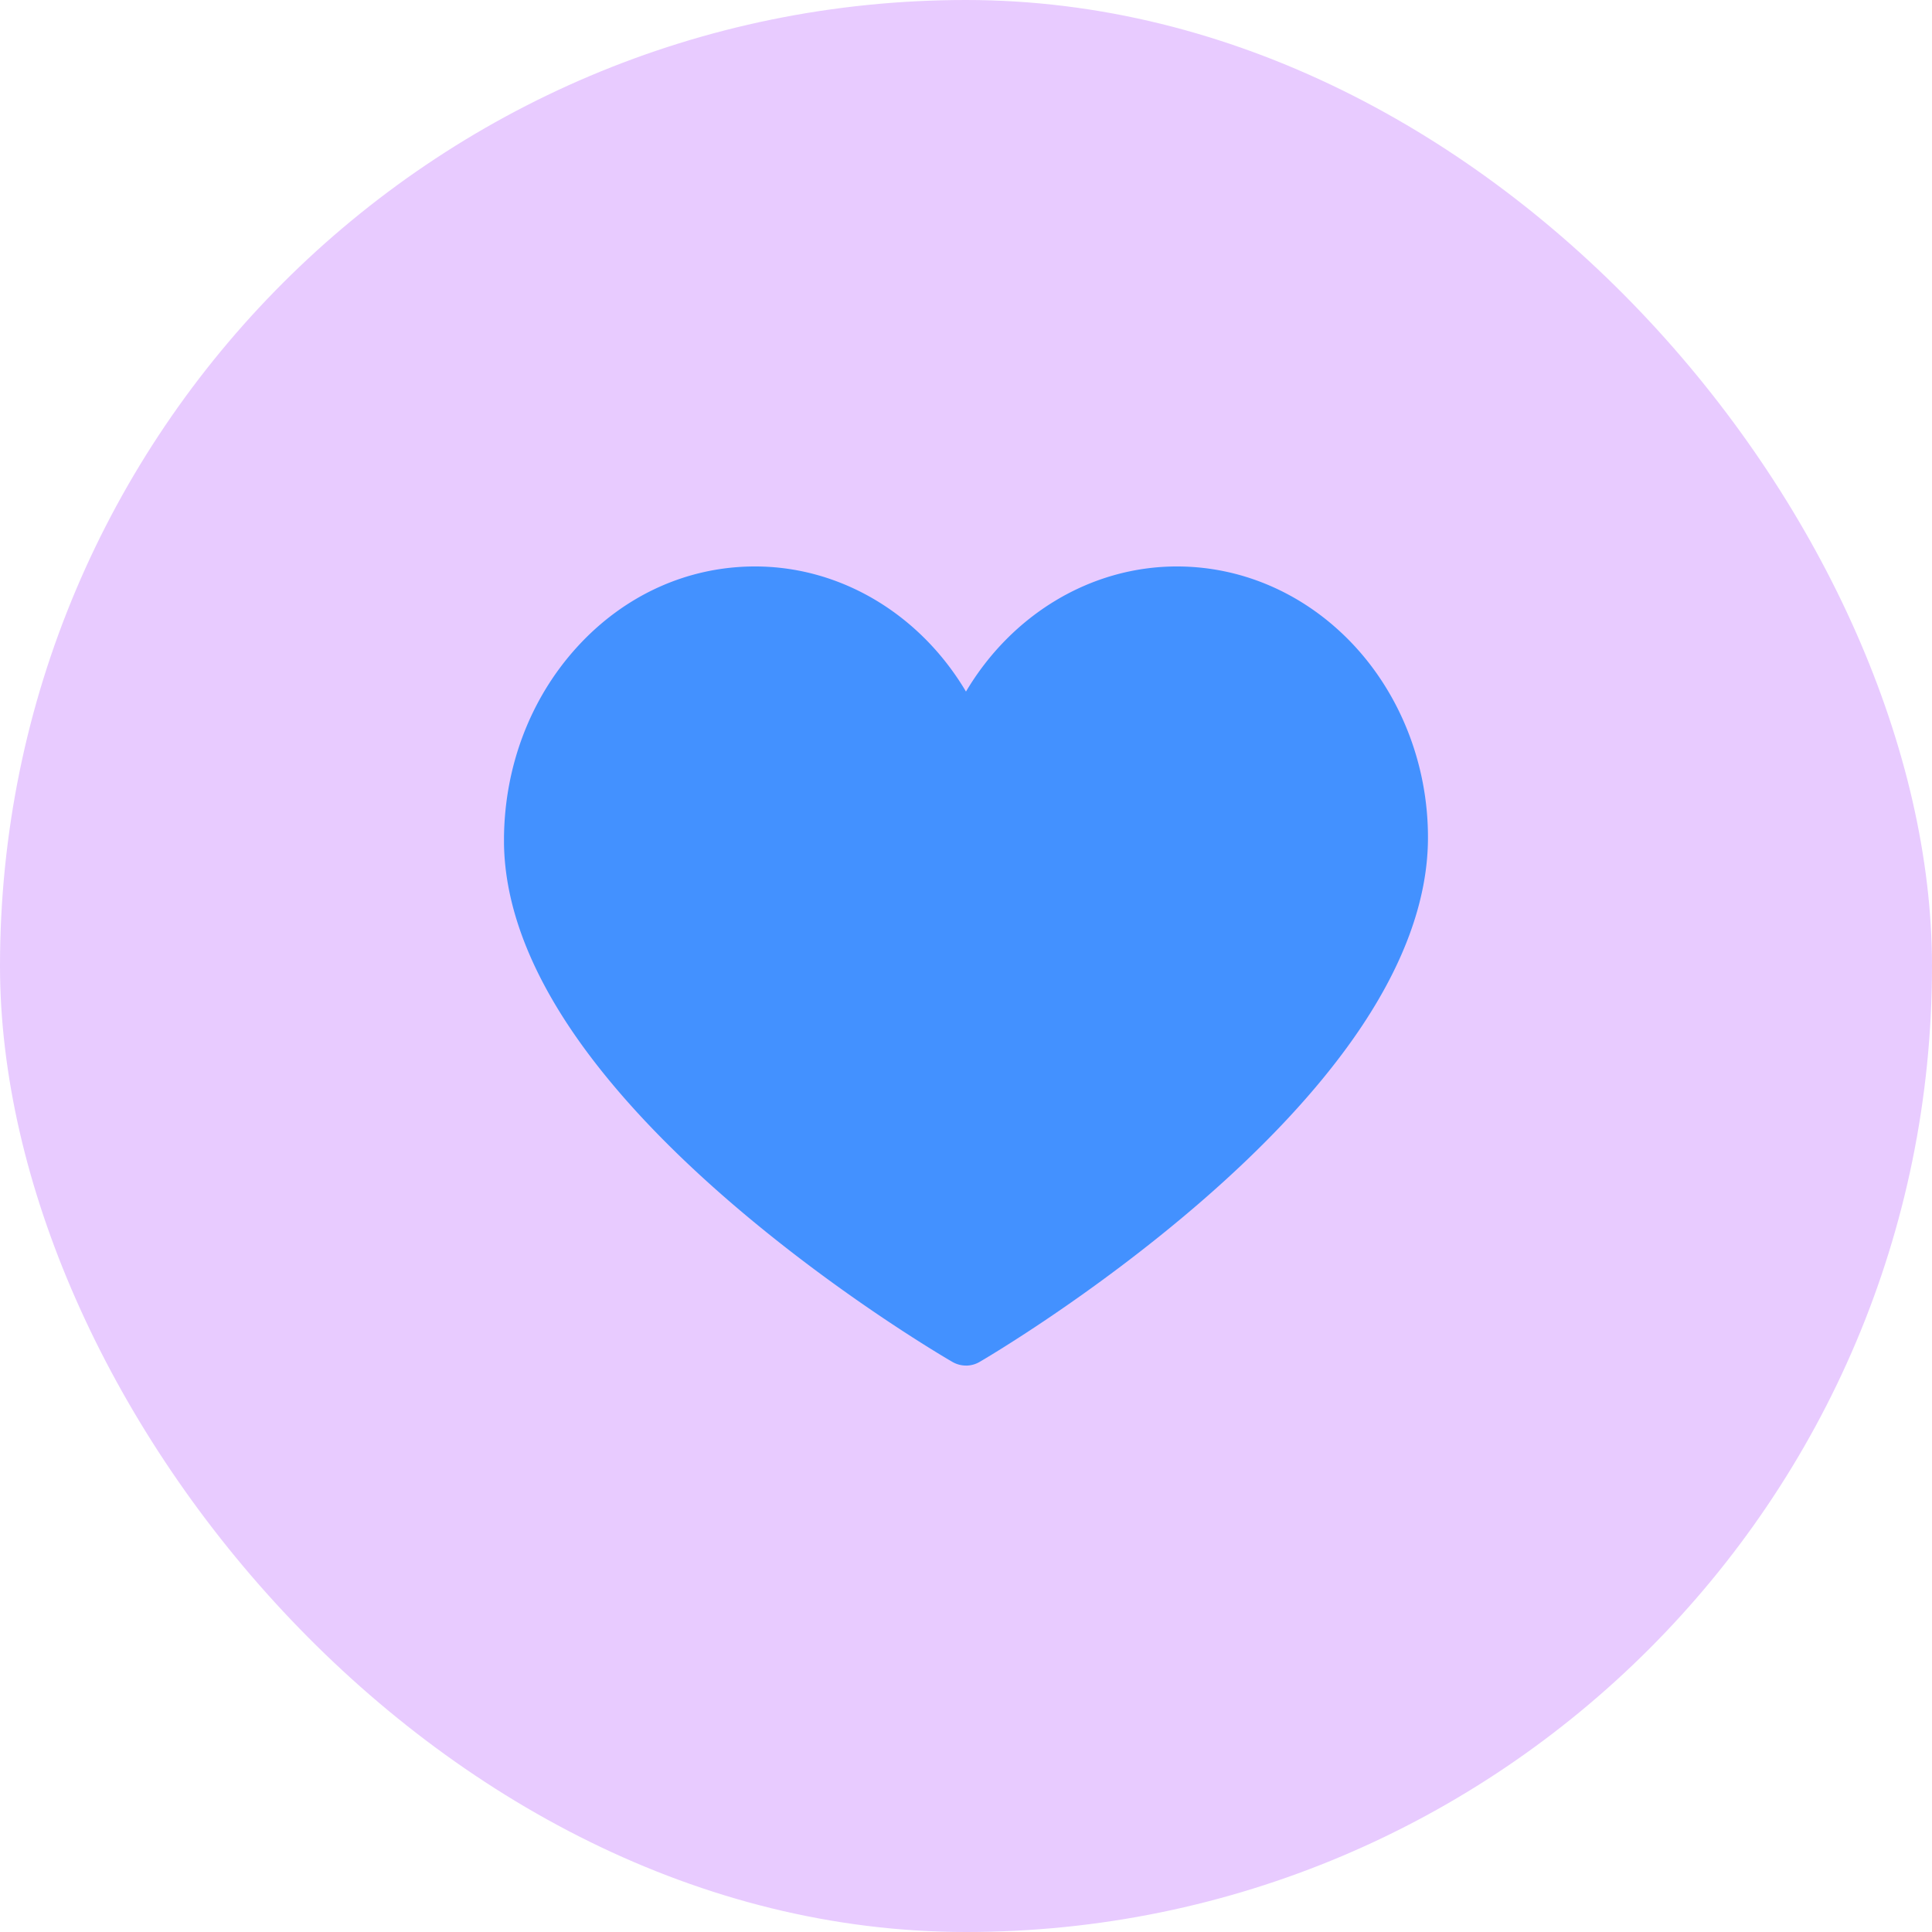
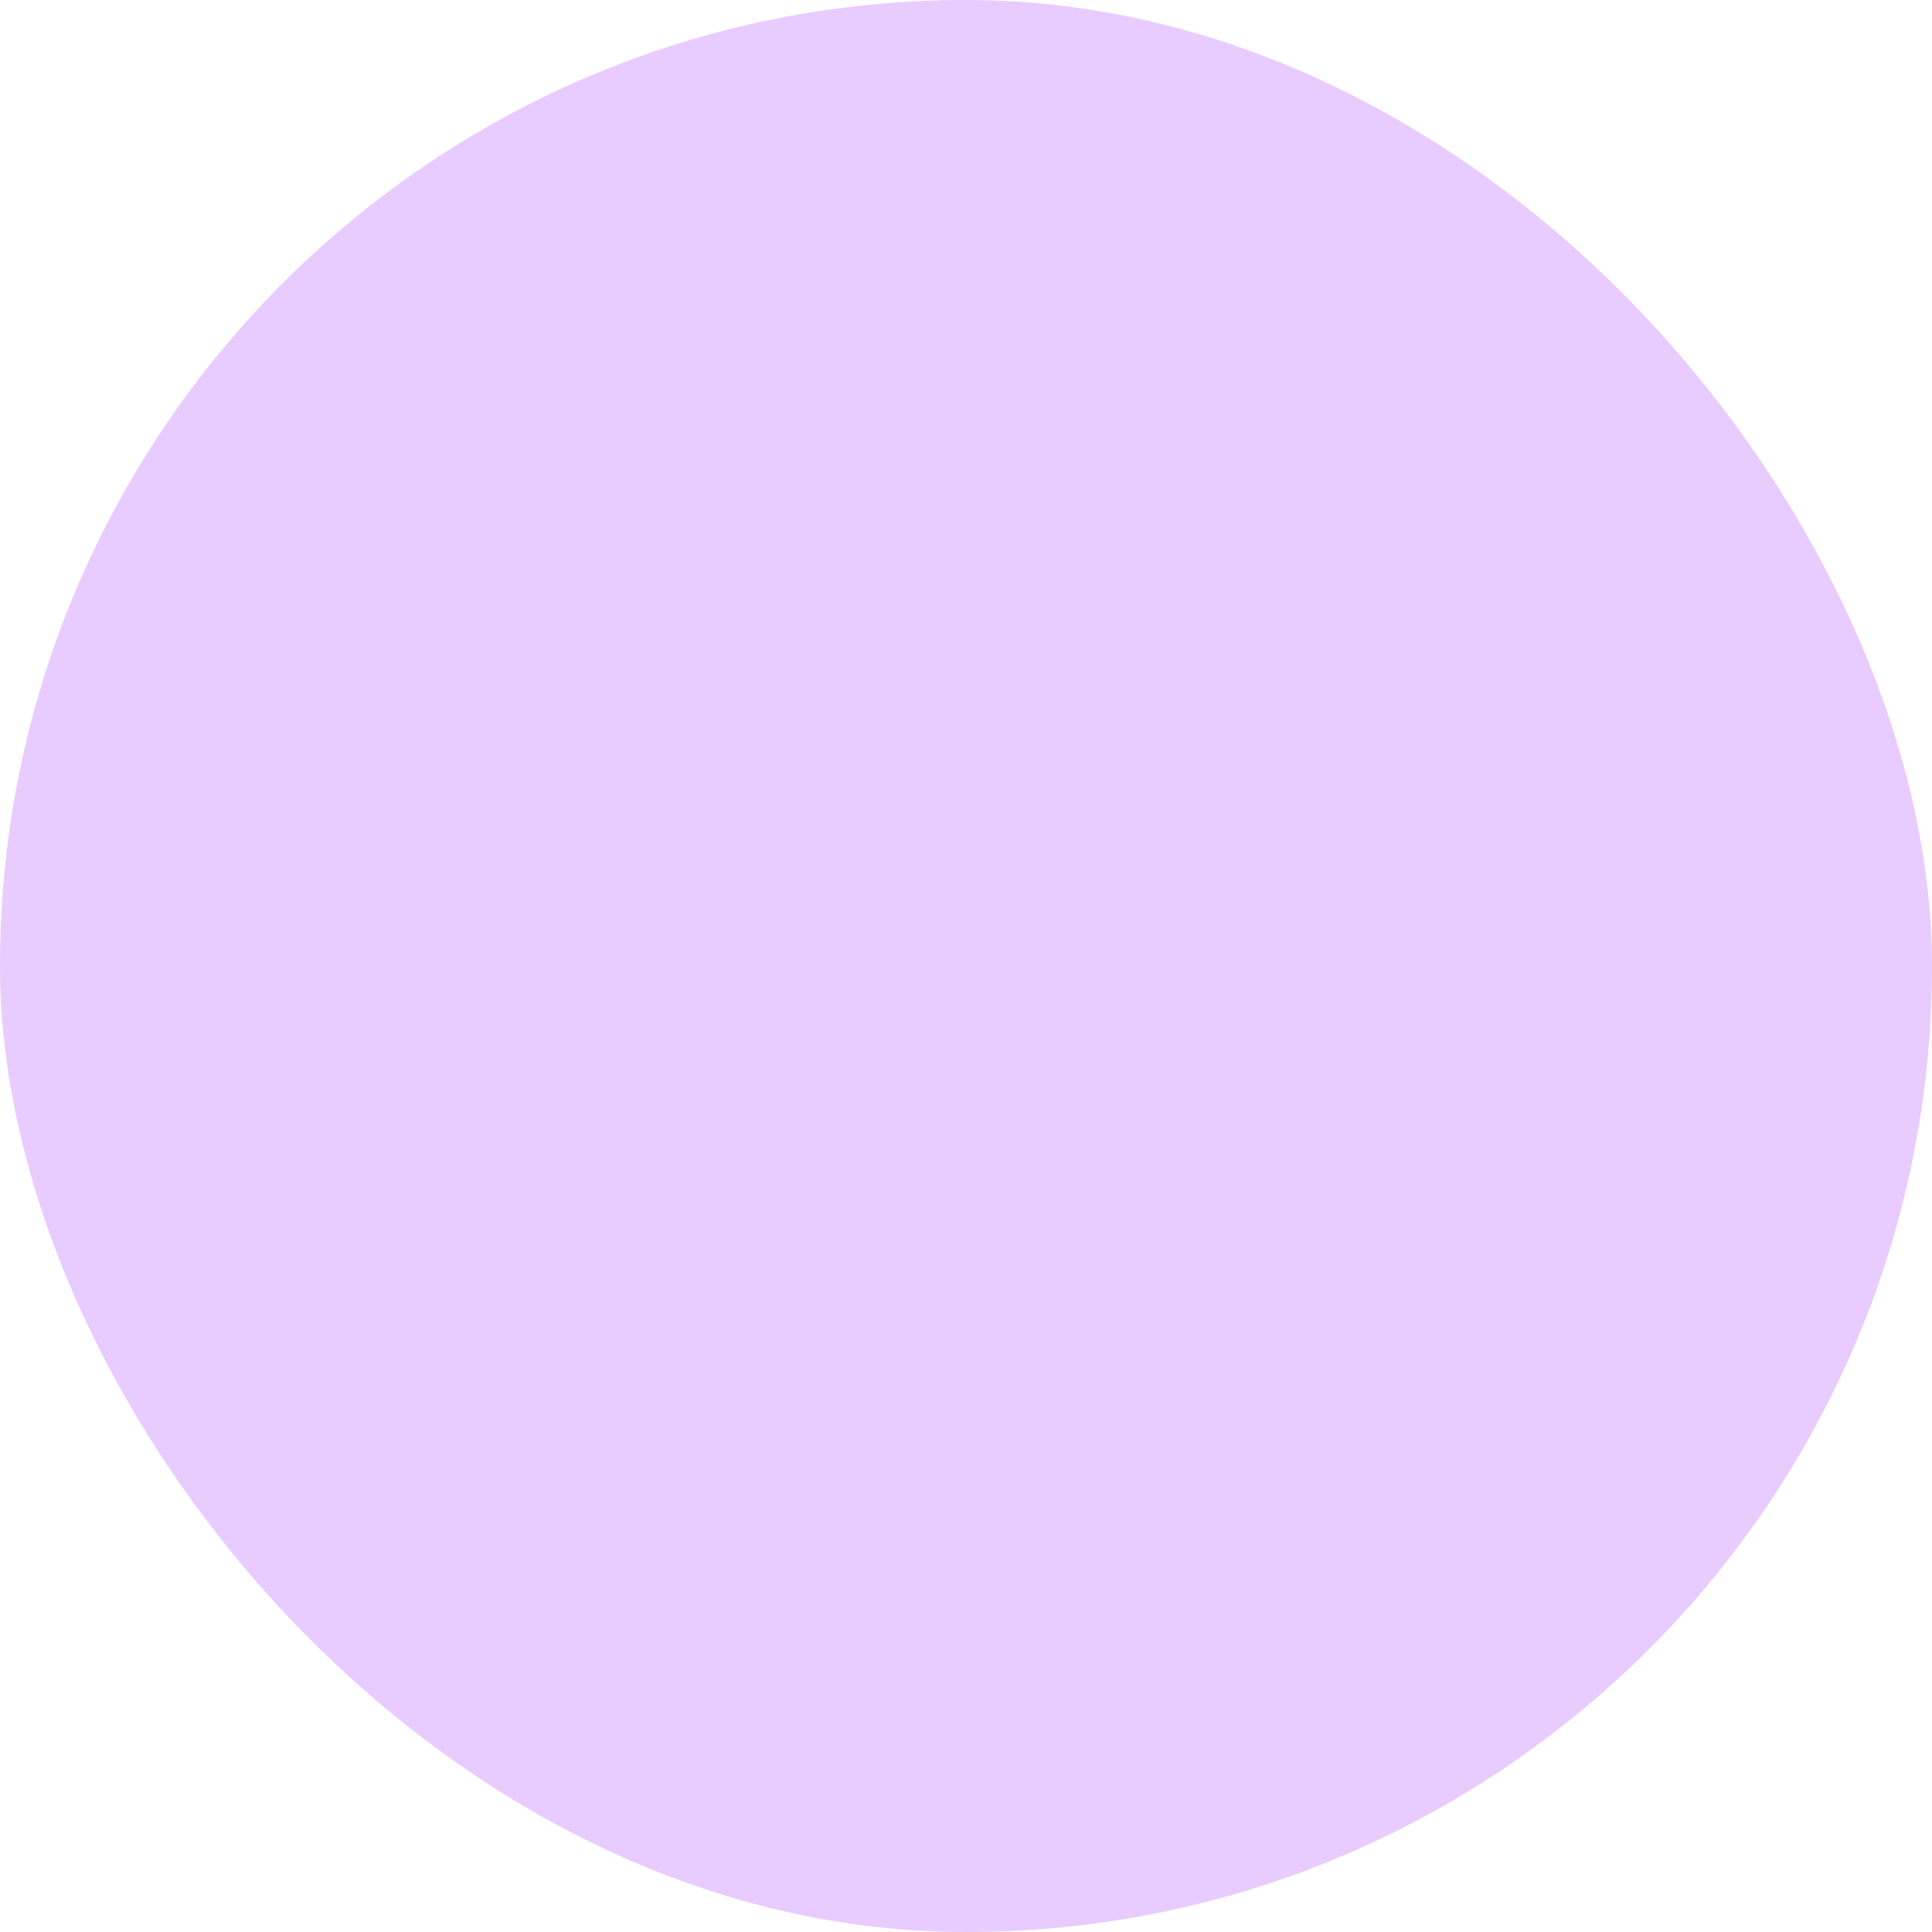
<svg xmlns="http://www.w3.org/2000/svg" width="92" height="92" fill="none">
  <rect width="92" height="92" rx="46" fill="#e8cbff" />
  <g clip-path="url(#A)">
-     <path d="M46 65.027c-.223 0-.445-.058-.645-.173-.217-.125-5.362-3.112-10.581-7.613-3.093-2.668-5.562-5.314-7.339-7.864-2.299-3.3-3.455-6.475-3.436-9.436.022-3.445 1.256-6.685 3.475-9.123 2.256-2.479 5.268-3.844 8.48-3.844 4.116 0 7.879 2.306 10.045 5.958 2.166-3.652 5.929-5.958 10.045-5.958 3.034 0 5.929 1.232 8.152 3.469 2.439 2.455 3.825 5.923 3.802 9.515-.019 2.956-1.196 6.126-3.5 9.422-1.782 2.549-4.247 5.194-7.329 7.861-5.2 4.501-10.308 7.488-10.523 7.613a1.29 1.29 0 0 1-.648.175z" fill="#4391ff" />
-   </g>
+     </g>
  <defs>
    <clipPath id="A">
-       <path fill="#fff" transform="translate(24 24)" d="M0 0h44v44H0z" />
+       <path fill="#fff" transform="translate(24 24)" d="M0 0h44v44H0" />
    </clipPath>
  </defs>
</svg>